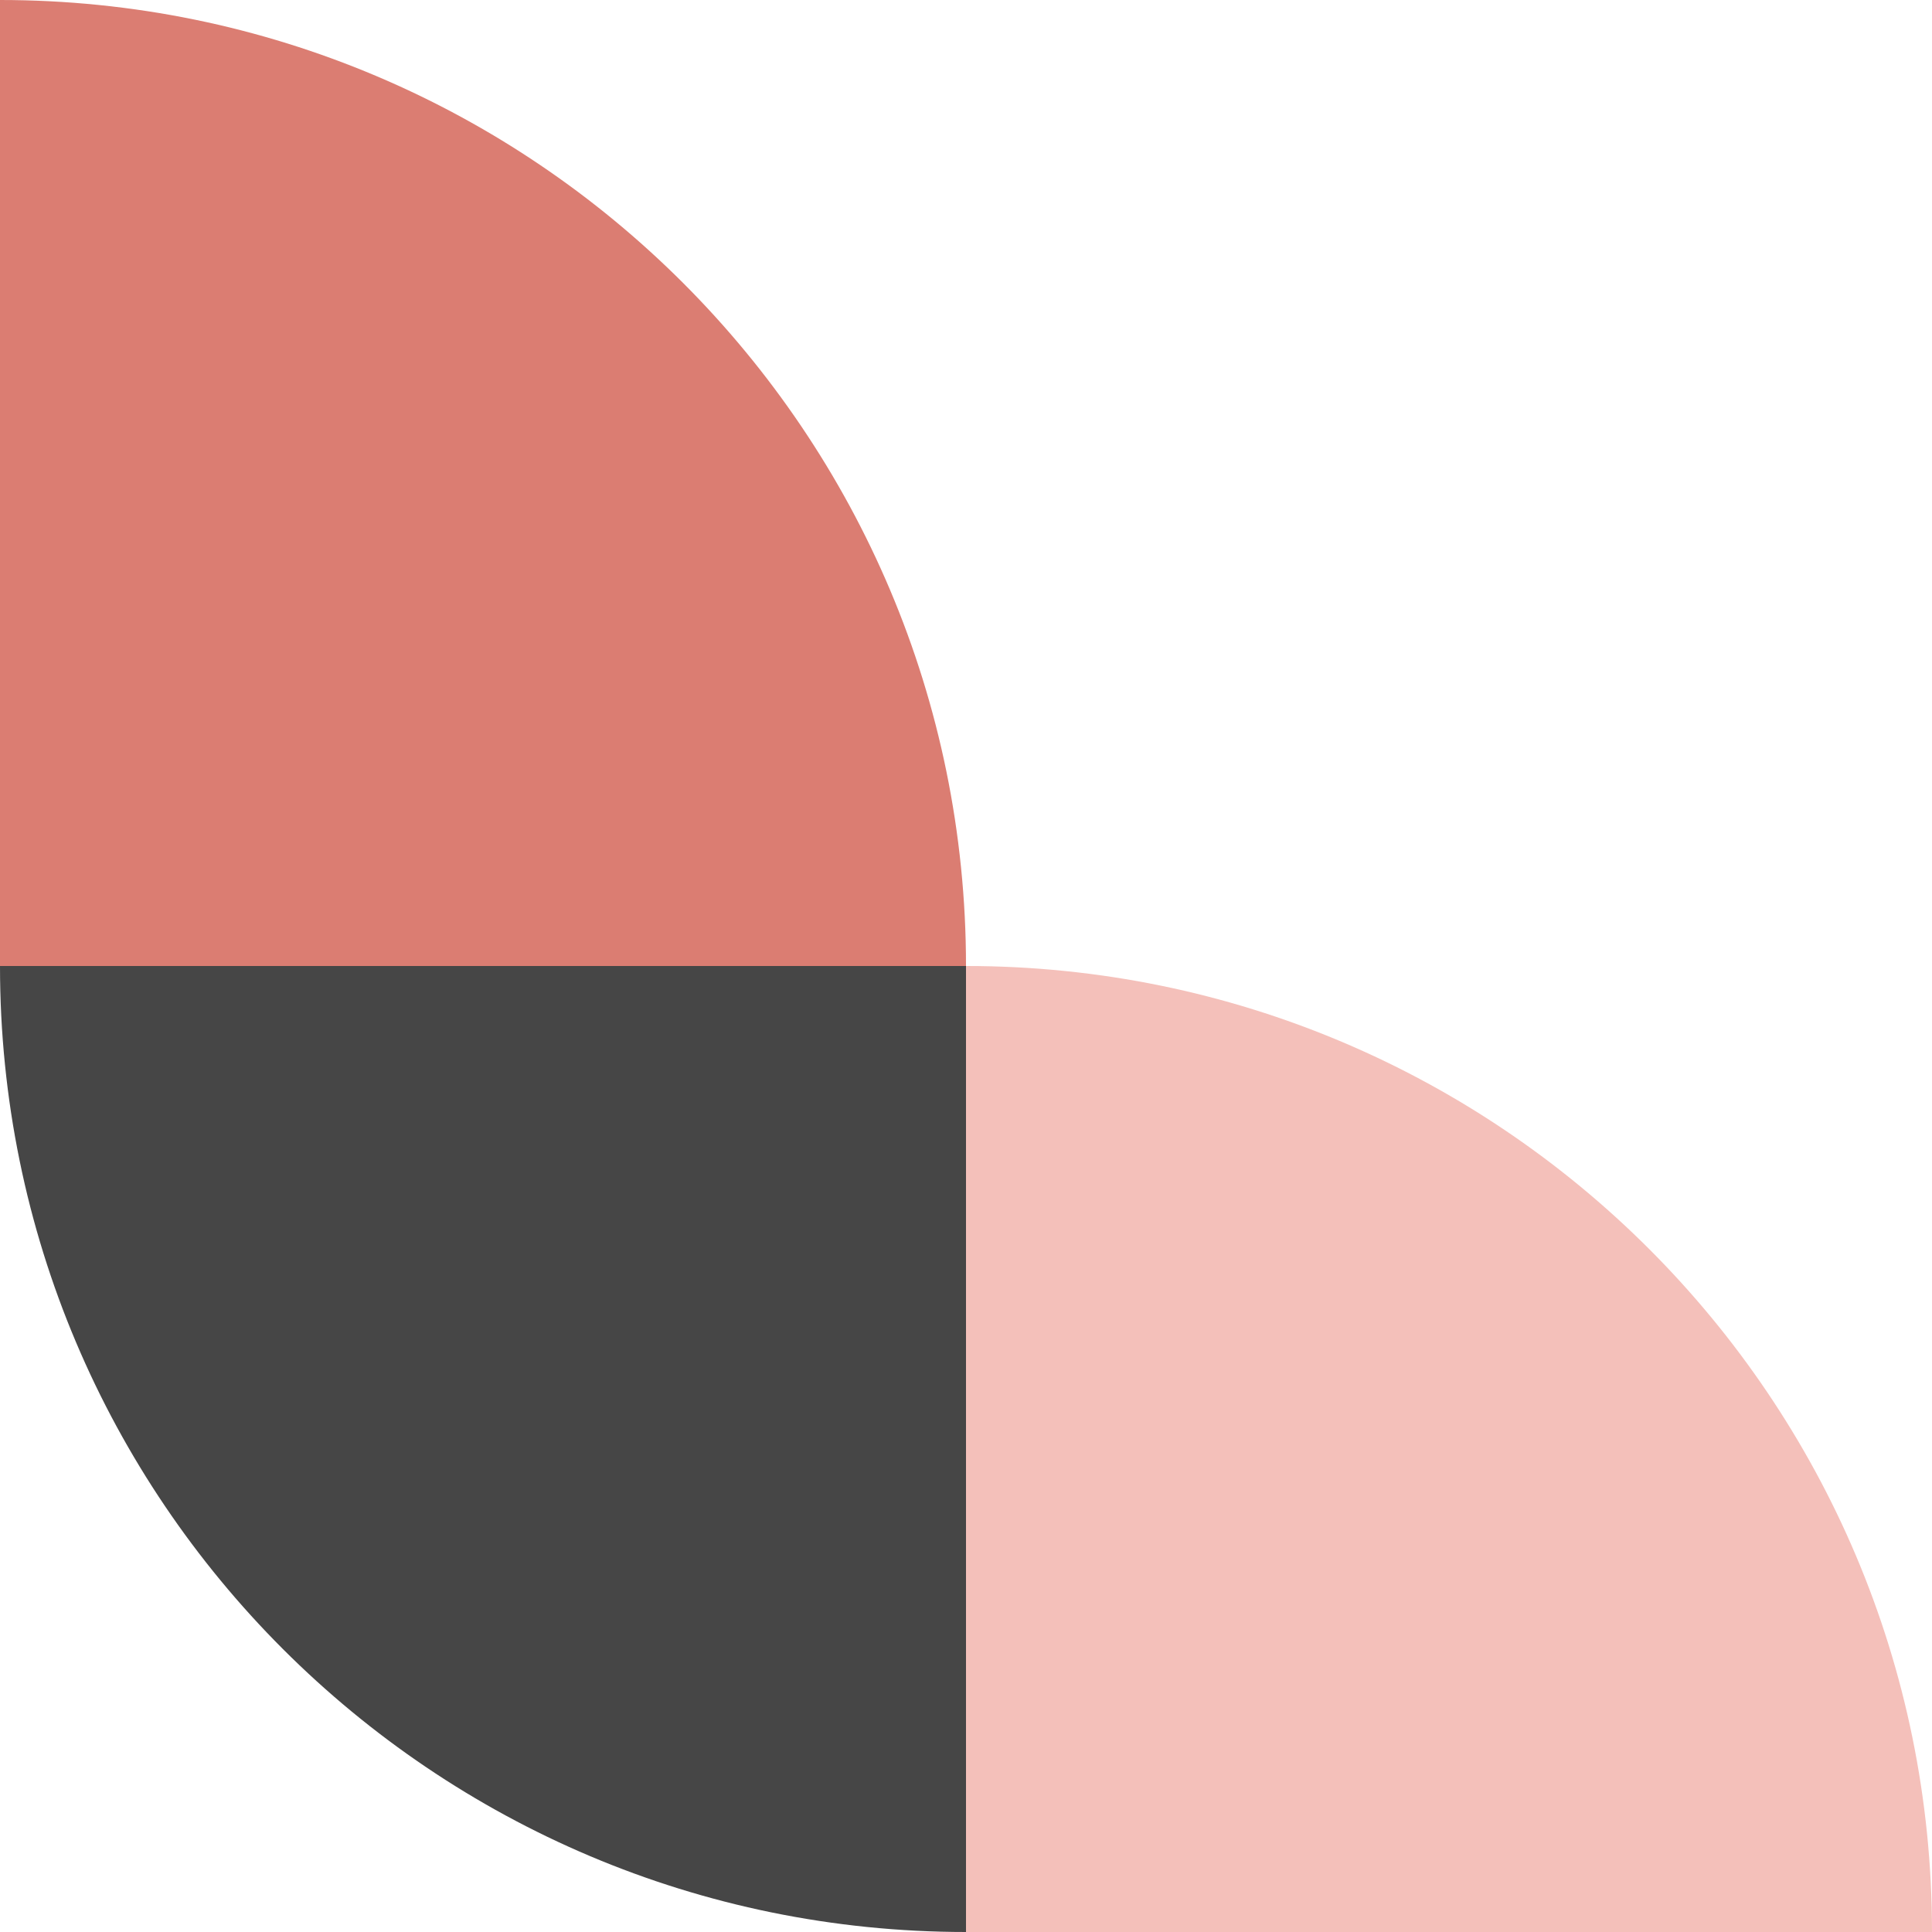
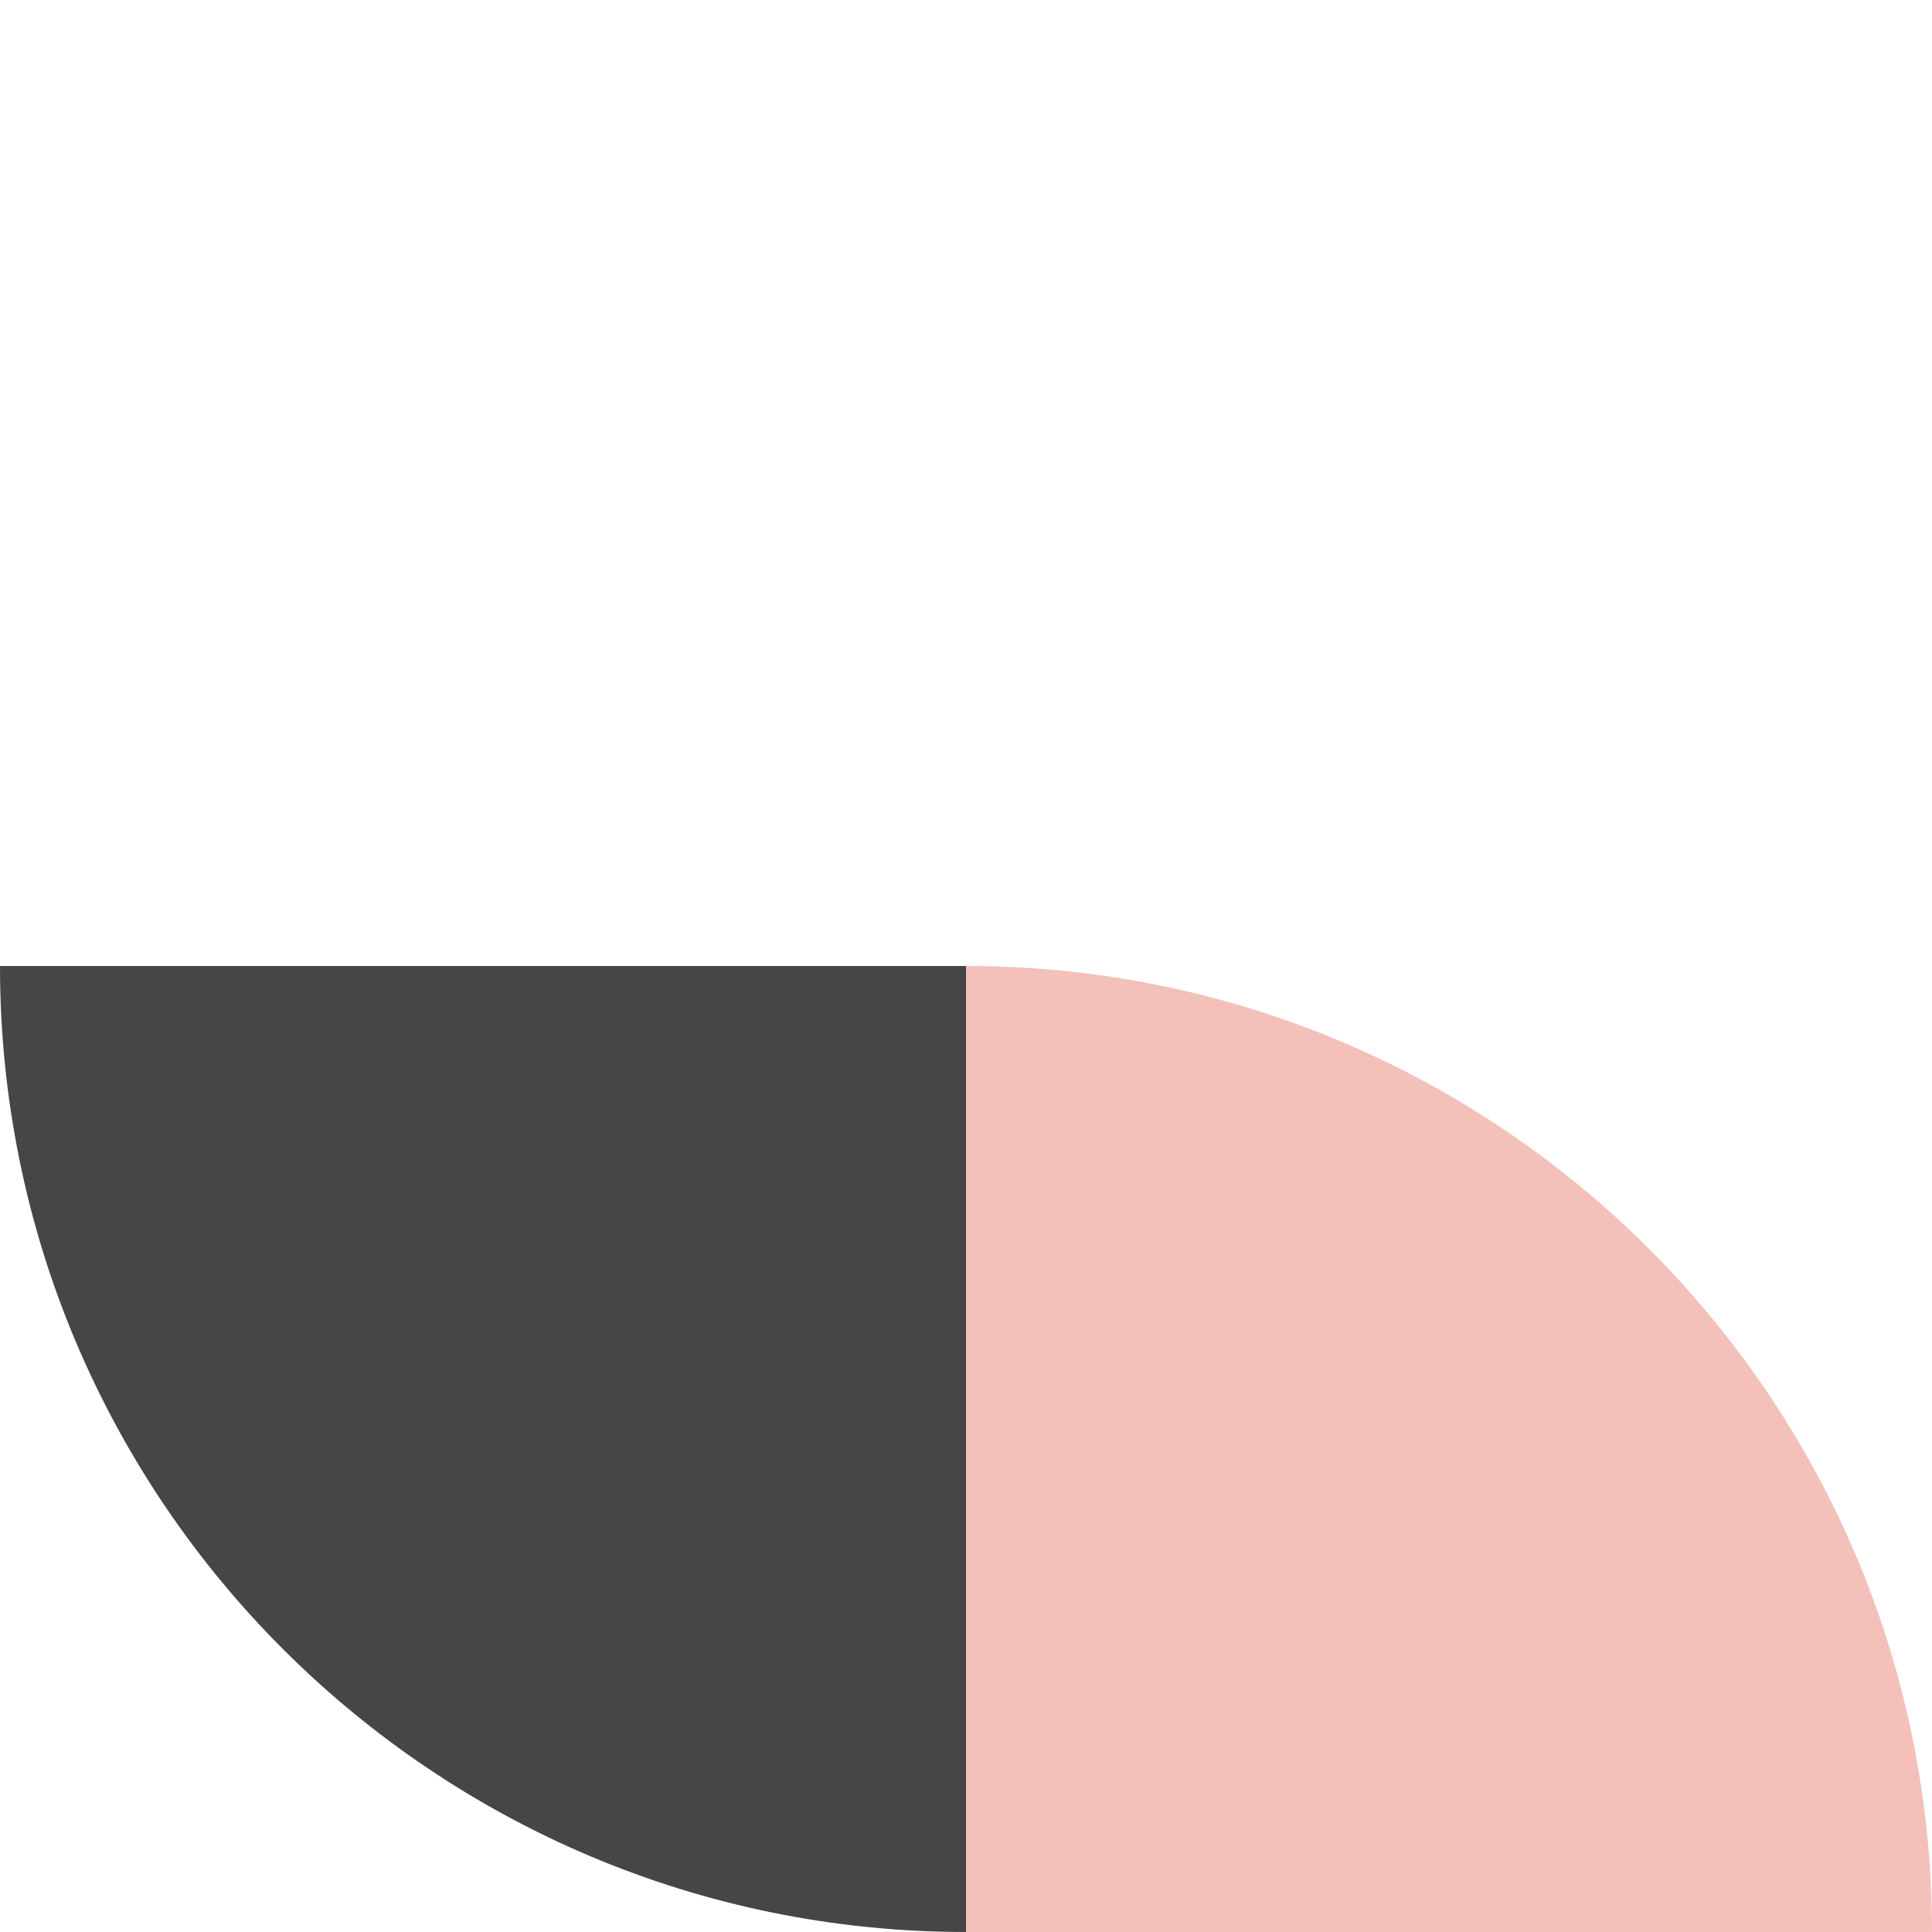
<svg xmlns="http://www.w3.org/2000/svg" width="80" height="80" viewBox="0 0 80 80" fill="none">
  <path fill-rule="evenodd" clip-rule="evenodd" d="M40 80C17.909 80 0 62.092 0 40L40 40L40 80Z" fill="#464646" />
-   <path fill-rule="evenodd" clip-rule="evenodd" d="M0 0C22.091 0 40 17.908 40 40H0L0 0Z" fill="#DB7D72" />
  <path fill-rule="evenodd" clip-rule="evenodd" d="M40 40C62.091 40 80 57.908 80 80H40V40Z" fill="#F4C0BA" />
</svg>